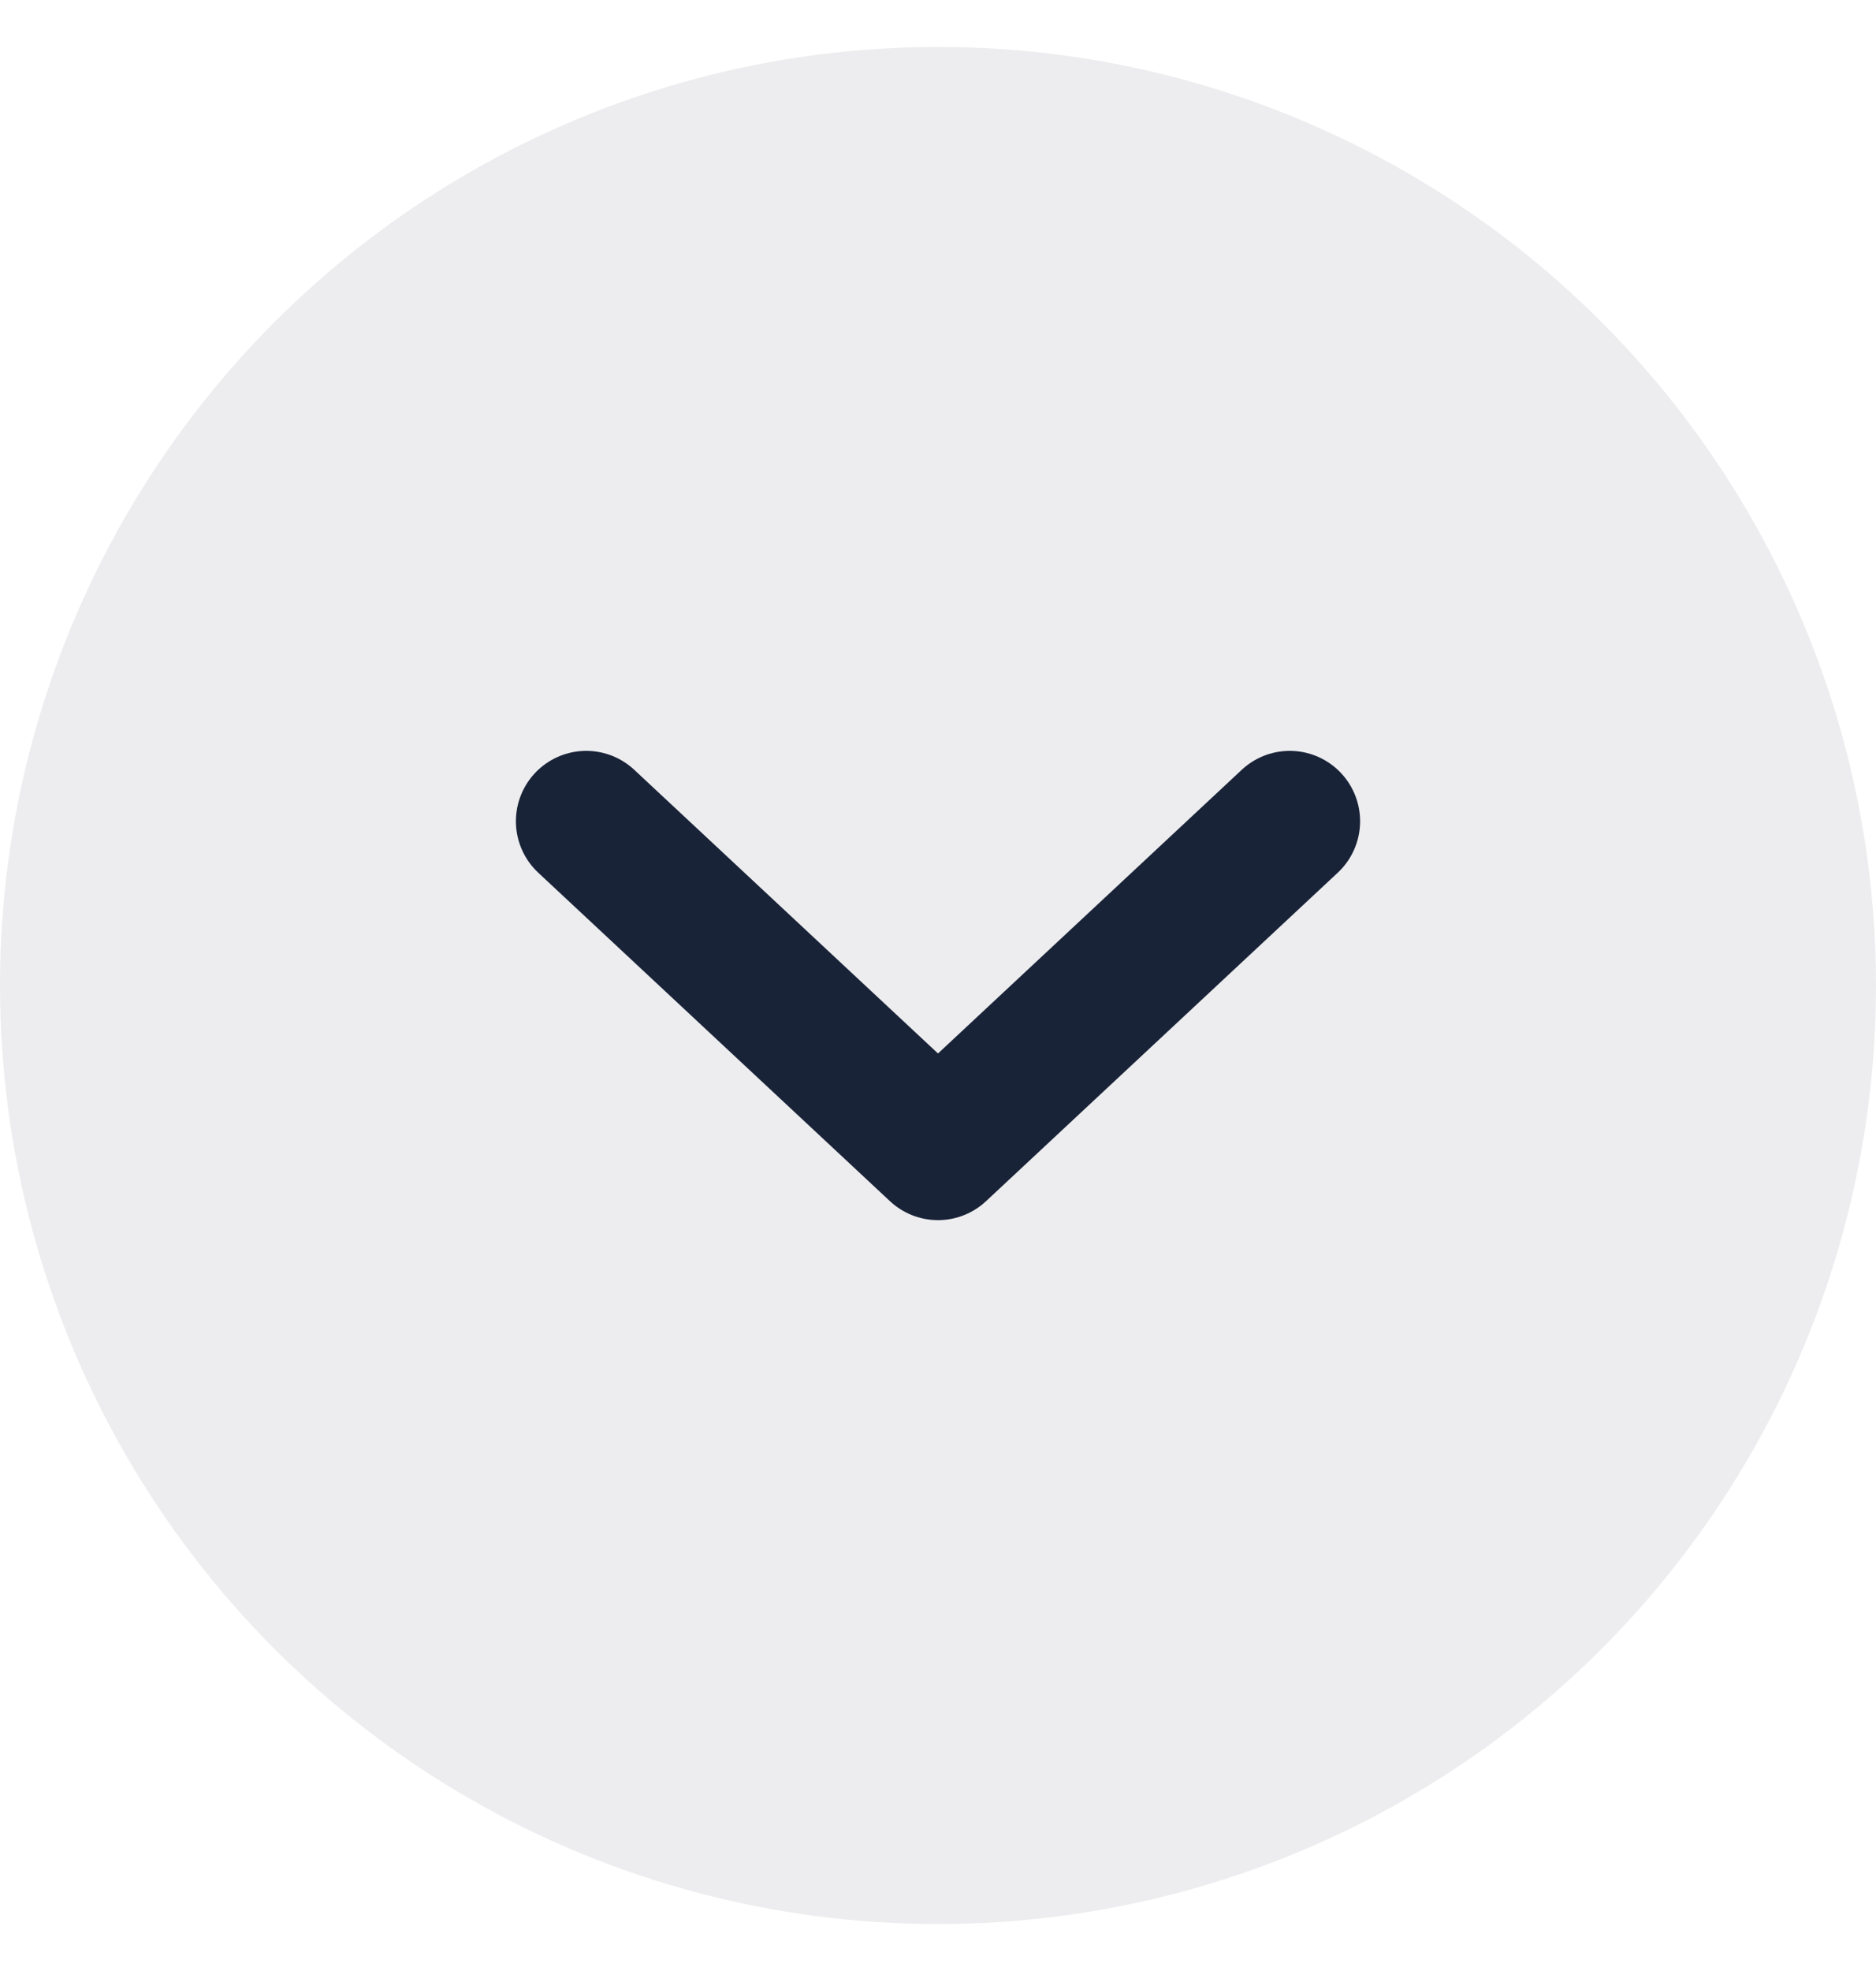
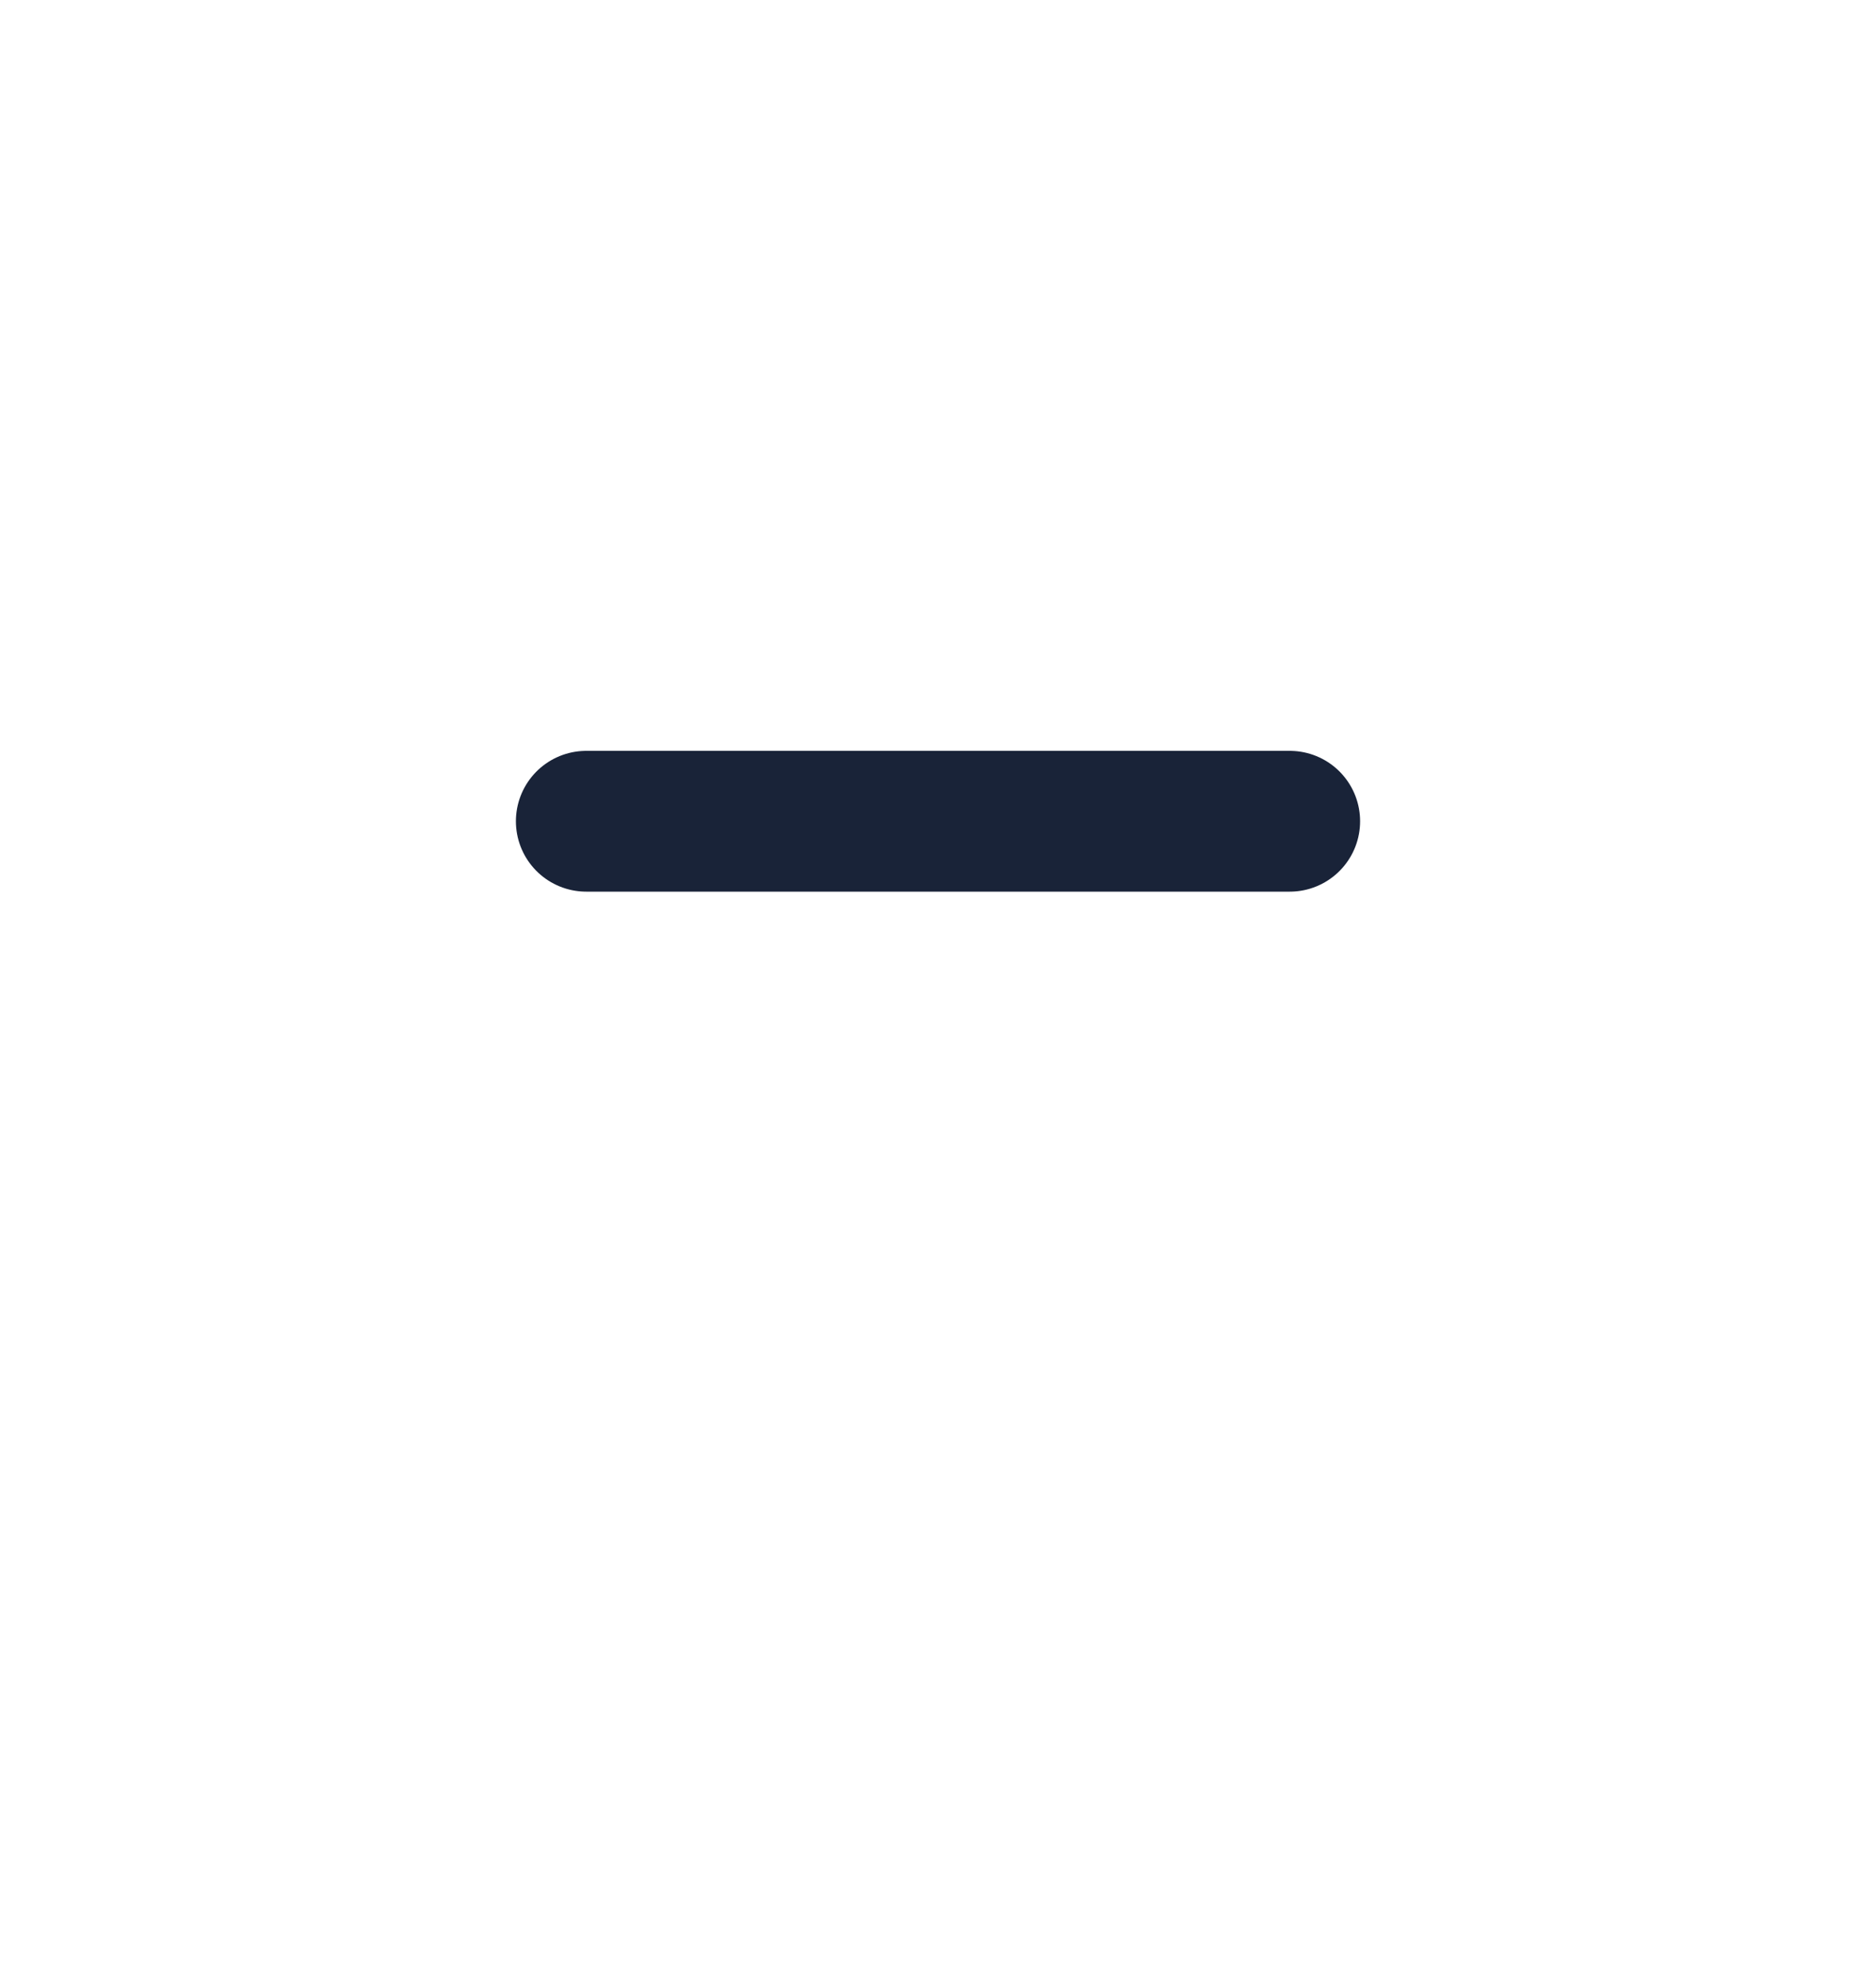
<svg xmlns="http://www.w3.org/2000/svg" width="20" height="21" viewBox="0 0 20 21" fill="none">
-   <circle cx="10" cy="10.5" r="10" fill="#192338" fill-opacity="0.08" />
-   <path d="M6.25 8.75L10 12.25L13.75 8.75" stroke="#192338" stroke-width="1.5" stroke-linecap="round" stroke-linejoin="round" />
+   <path d="M6.25 8.75L13.75 8.75" stroke="#192338" stroke-width="1.5" stroke-linecap="round" stroke-linejoin="round" />
</svg>